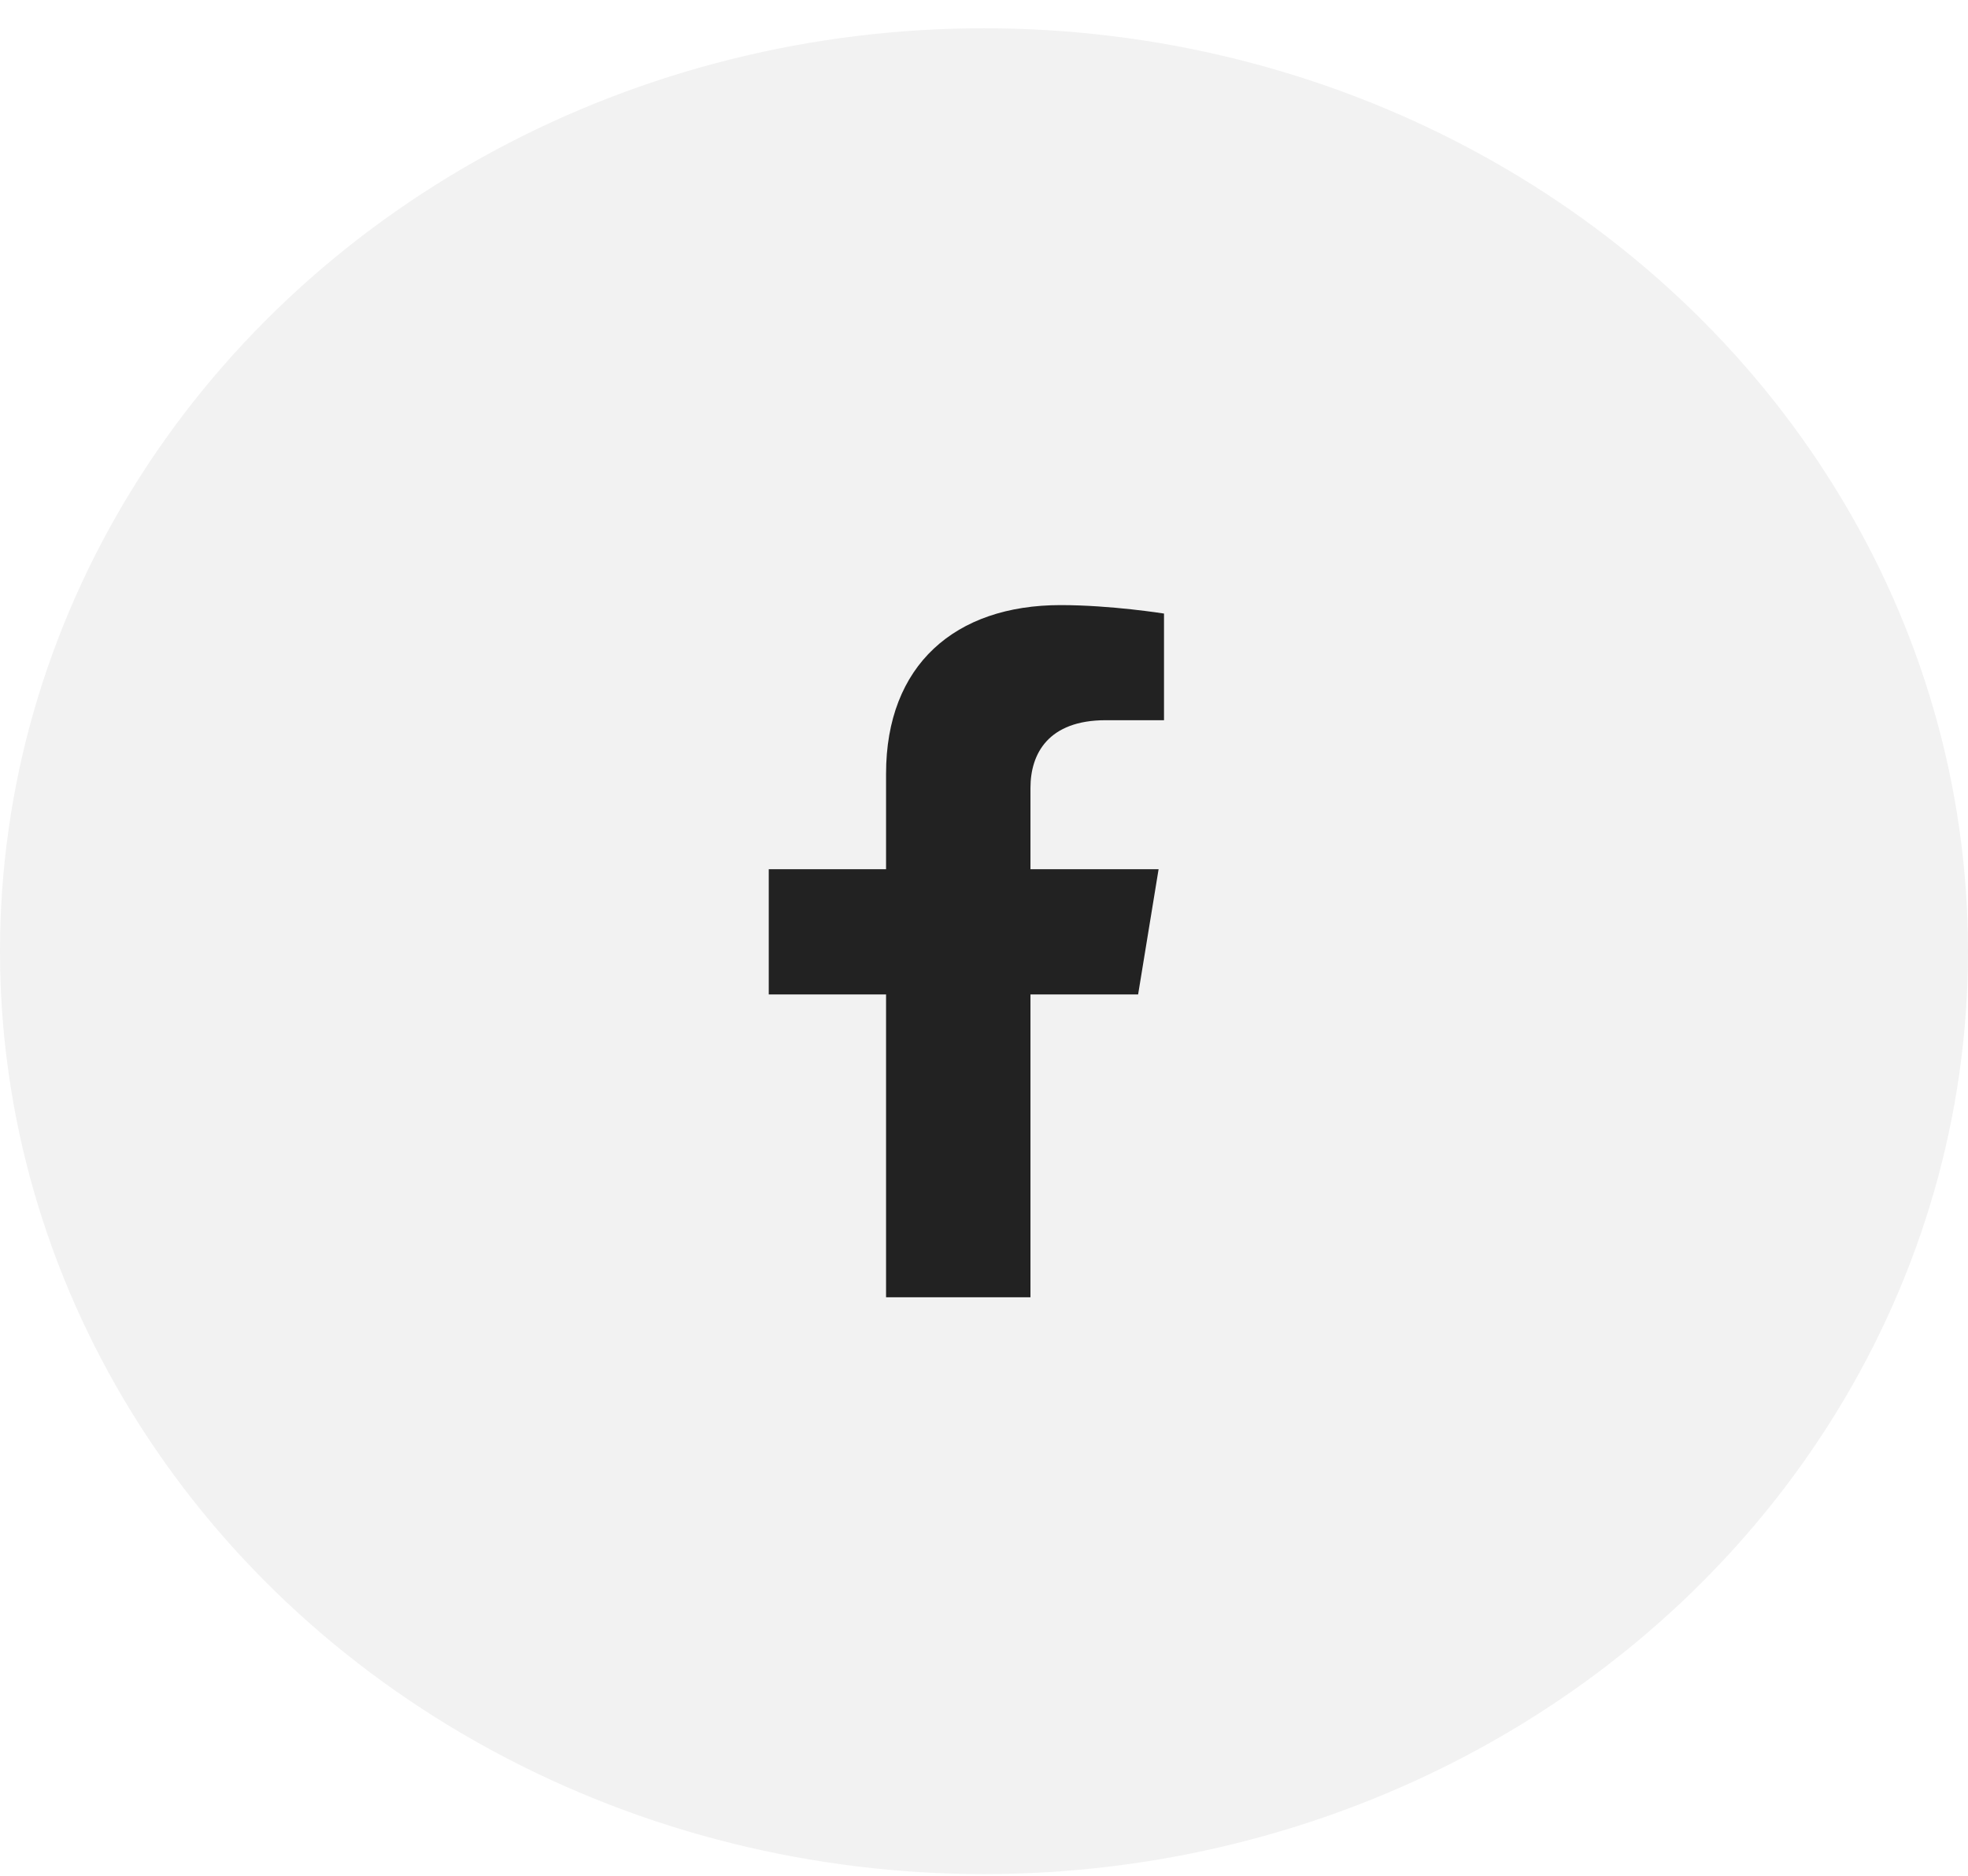
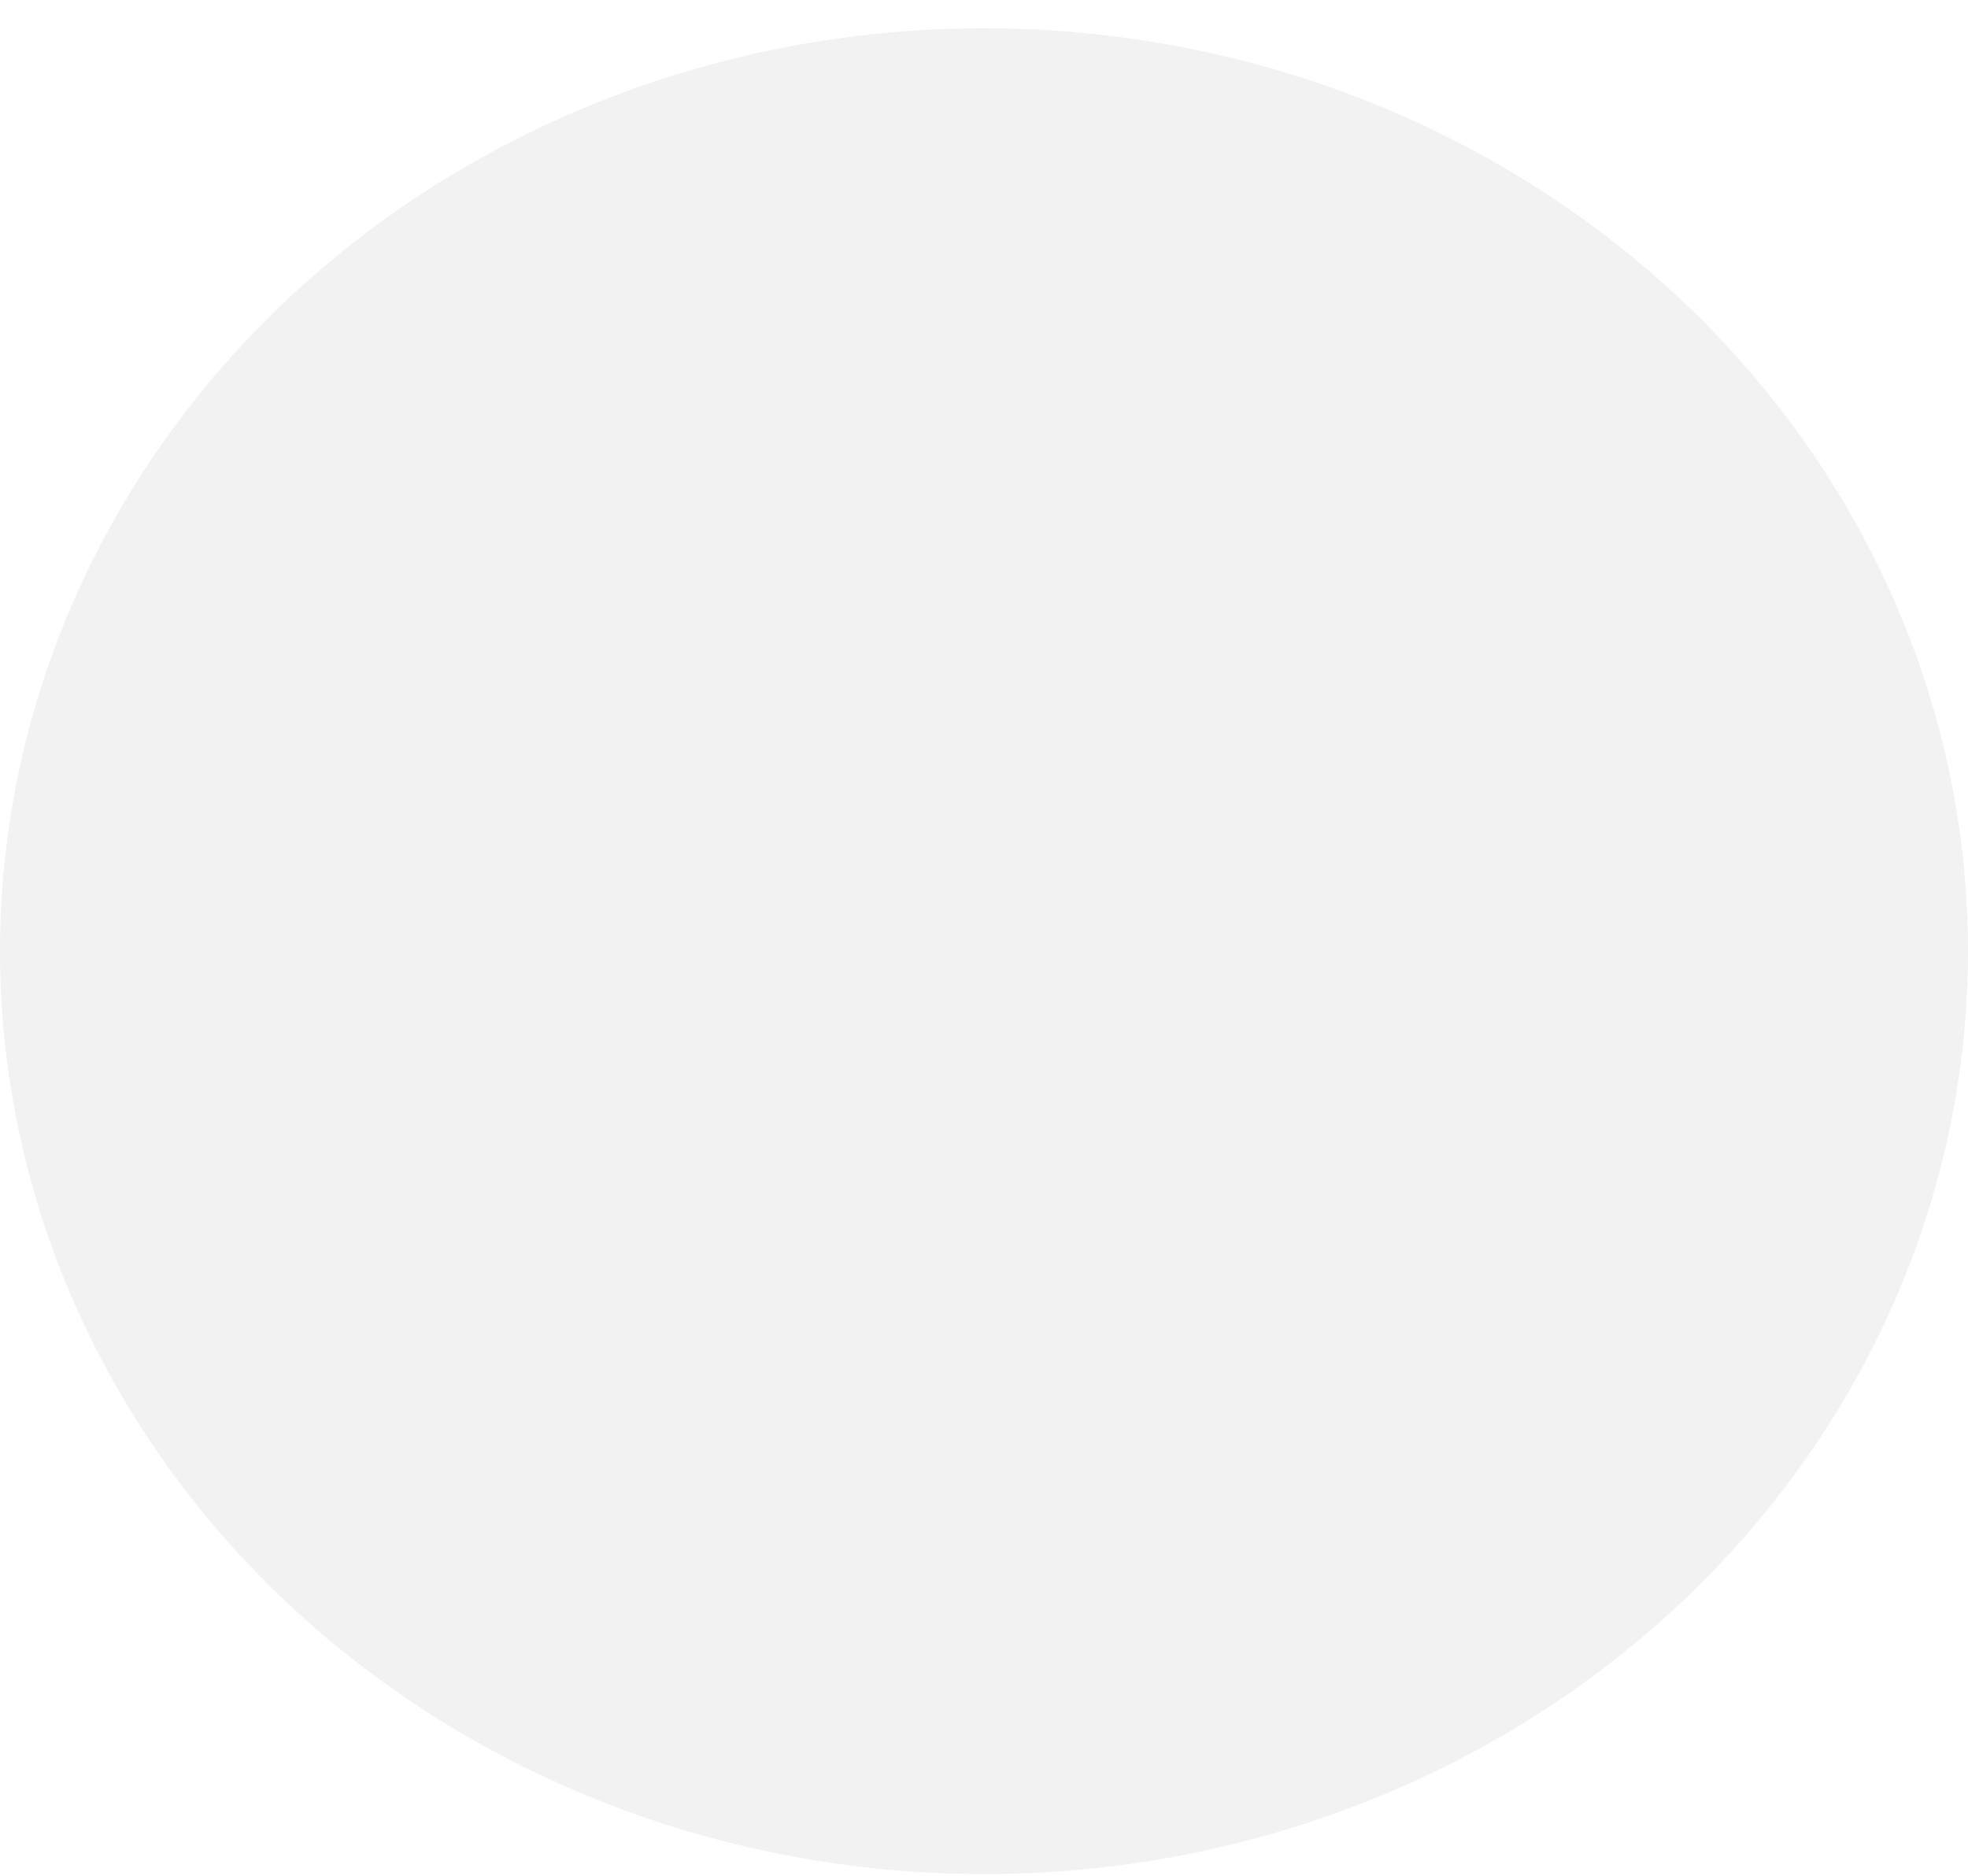
<svg xmlns="http://www.w3.org/2000/svg" width="64" height="61" viewBox="0 0 64 61" fill="none">
  <ellipse cx="32" cy="30.931" rx="32" ry="30.012" fill="#222222" fill-opacity="0.06" />
-   <path d="M37.012 32.338L37.678 28.265H33.511V25.621C33.511 24.507 34.093 23.42 35.959 23.42H37.854V19.952C37.854 19.952 36.135 19.677 34.491 19.677C31.059 19.677 28.815 21.628 28.815 25.16V28.265H25V32.338H28.815V42.186H33.511V32.338H37.012Z" fill="#222222" />
</svg>